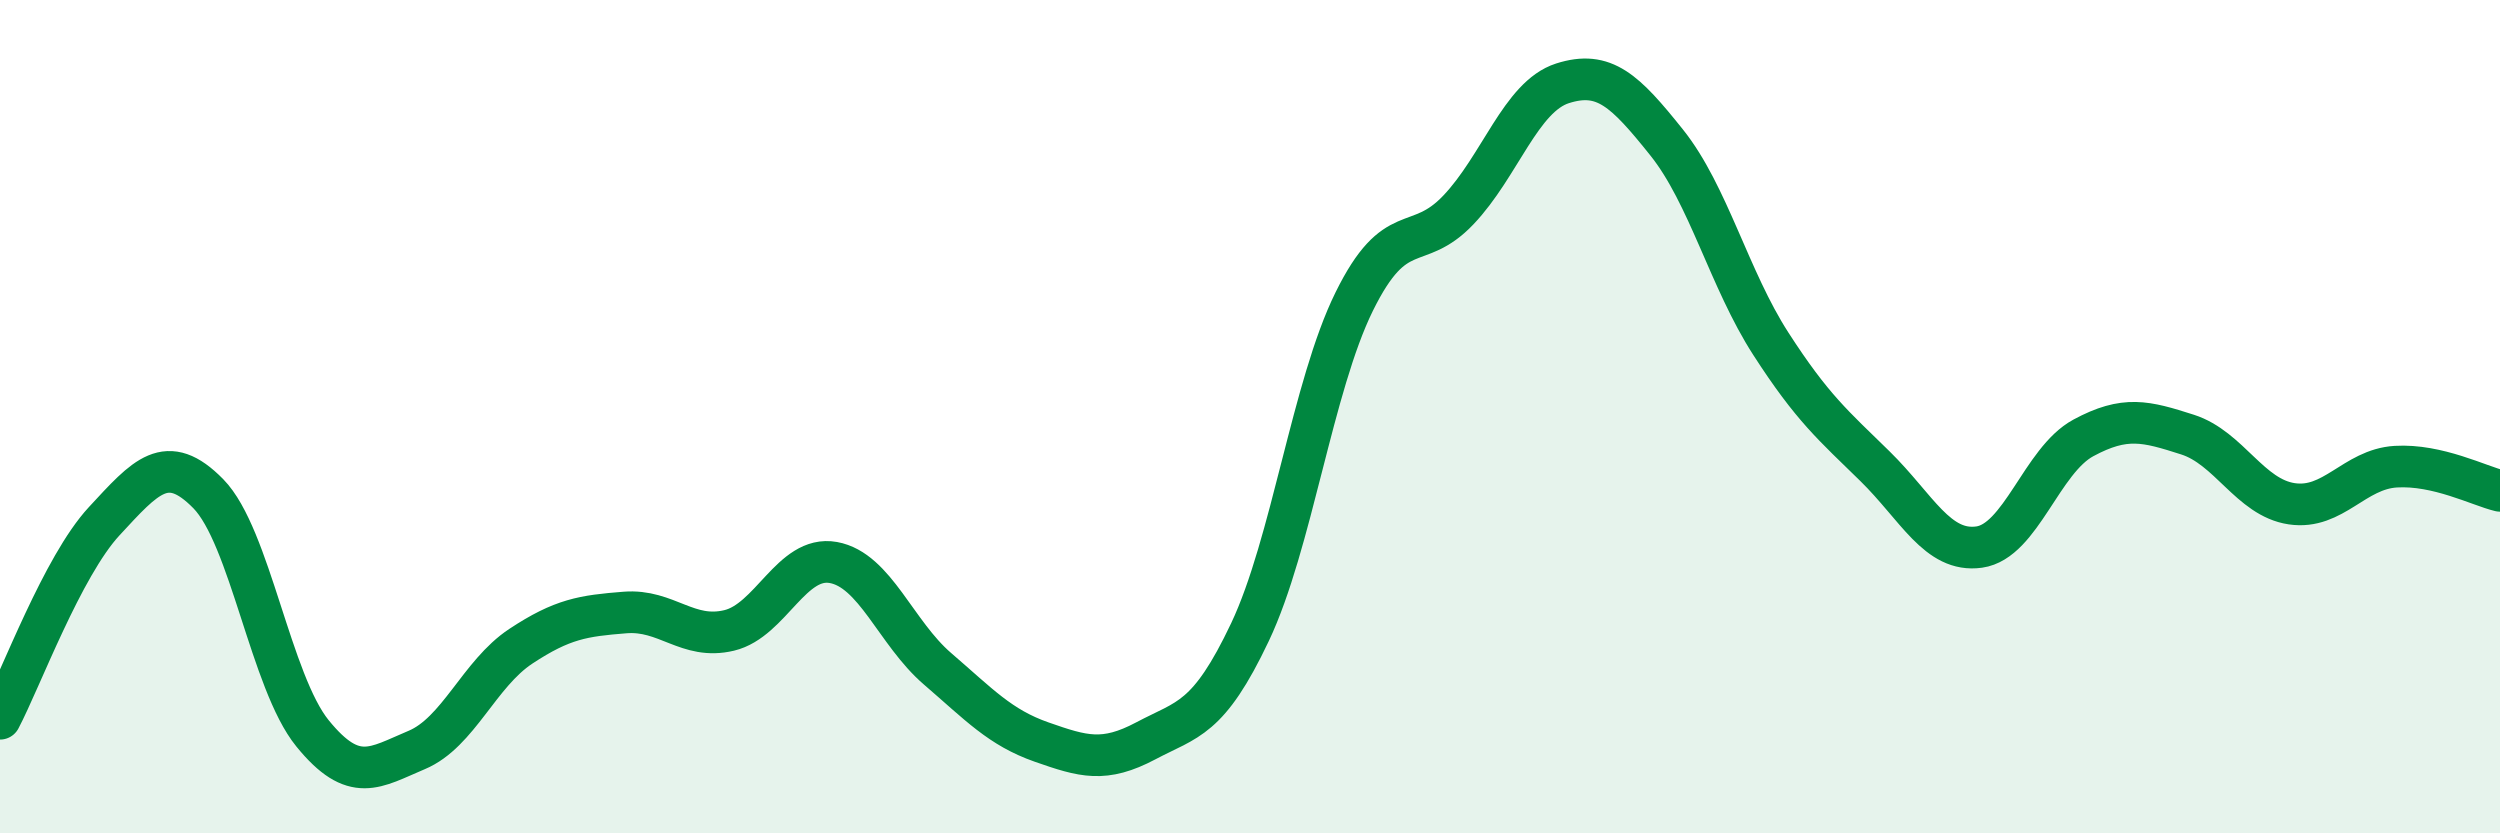
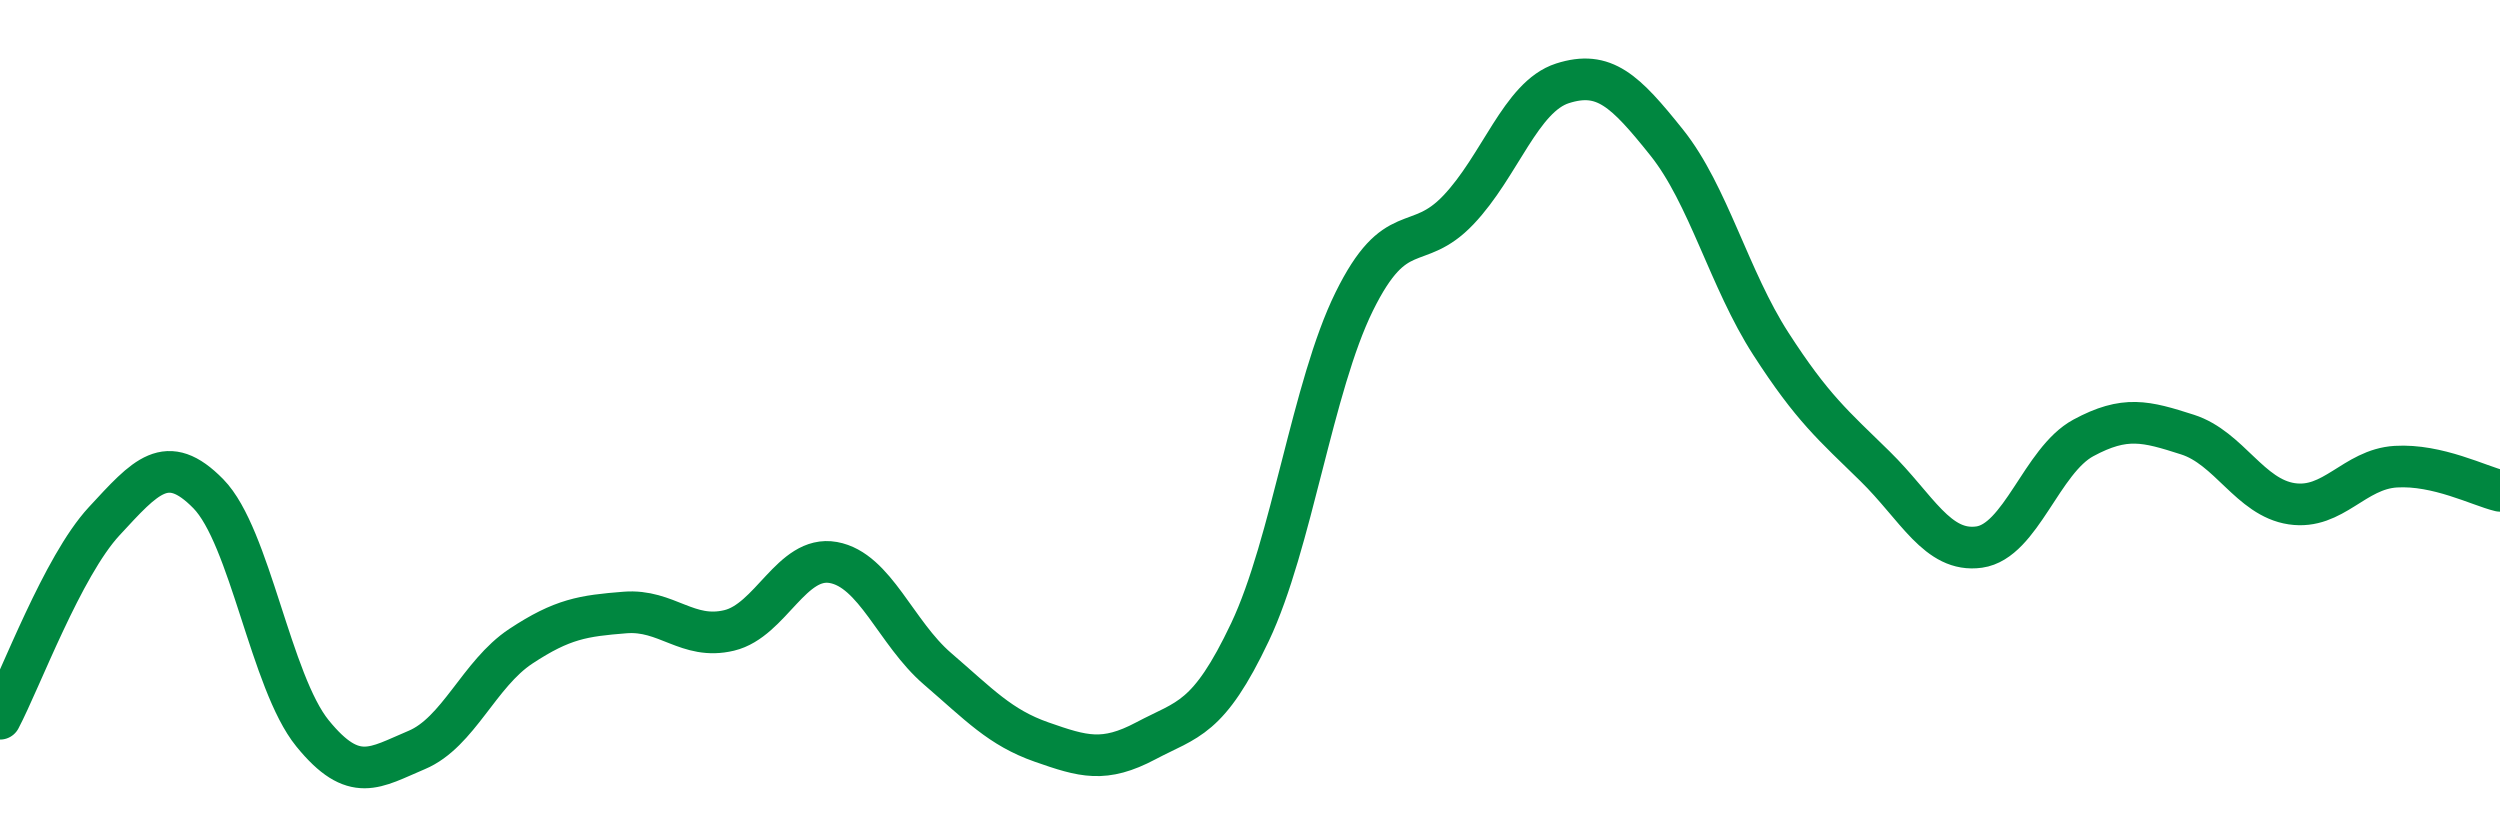
<svg xmlns="http://www.w3.org/2000/svg" width="60" height="20" viewBox="0 0 60 20">
-   <path d="M 0,17.25 C 0.5,16.3 1.5,13.59 2.5,12.51 C 3.5,11.43 4,10.83 5,11.85 C 6,12.87 6.5,16.37 7.5,17.6 C 8.5,18.83 9,18.42 10,18 C 11,17.58 11.5,16.17 12.5,15.51 C 13.5,14.85 14,14.78 15,14.7 C 16,14.62 16.5,15.37 17.5,15.13 C 18.5,14.89 19,13.32 20,13.5 C 21,13.68 21.5,15.19 22.5,16.05 C 23.5,16.91 24,17.46 25,17.81 C 26,18.16 26.5,18.31 27.5,17.78 C 28.5,17.25 29,17.28 30,15.17 C 31,13.06 31.5,9.27 32.5,7.24 C 33.5,5.21 34,6.09 35,5.04 C 36,3.99 36.5,2.32 37.5,2 C 38.5,1.68 39,2.17 40,3.42 C 41,4.67 41.5,6.7 42.5,8.25 C 43.5,9.8 44,10.21 45,11.19 C 46,12.17 46.5,13.27 47.5,13.13 C 48.5,12.99 49,11.05 50,10.51 C 51,9.97 51.5,10.11 52.5,10.43 C 53.5,10.75 54,11.94 55,12.09 C 56,12.24 56.5,11.26 57.5,11.2 C 58.5,11.14 59.5,11.66 60,11.78L60 20L0 20Z" fill="#008740" opacity="0.1" stroke-linecap="round" stroke-linejoin="round" />
  <path d="M 0,17.25 C 0.5,16.3 1.5,13.59 2.5,12.51 C 3.5,11.43 4,10.83 5,11.85 C 6,12.87 6.5,16.37 7.5,17.6 C 8.5,18.83 9,18.42 10,18 C 11,17.58 11.5,16.17 12.5,15.51 C 13.5,14.85 14,14.78 15,14.7 C 16,14.62 16.5,15.37 17.5,15.13 C 18.5,14.89 19,13.32 20,13.5 C 21,13.68 21.5,15.19 22.5,16.05 C 23.5,16.91 24,17.46 25,17.81 C 26,18.16 26.5,18.31 27.5,17.78 C 28.5,17.25 29,17.28 30,15.17 C 31,13.06 31.5,9.27 32.5,7.24 C 33.5,5.21 34,6.09 35,5.04 C 36,3.99 36.5,2.32 37.5,2 C 38.5,1.68 39,2.17 40,3.42 C 41,4.67 41.5,6.7 42.5,8.25 C 43.5,9.8 44,10.21 45,11.19 C 46,12.17 46.5,13.27 47.5,13.13 C 48.5,12.99 49,11.05 50,10.51 C 51,9.97 51.5,10.11 52.5,10.43 C 53.5,10.75 54,11.94 55,12.09 C 56,12.24 56.5,11.26 57.5,11.2 C 58.5,11.14 59.5,11.66 60,11.78" stroke="#008740" stroke-width="1" fill="none" stroke-linecap="round" stroke-linejoin="round" />
</svg>